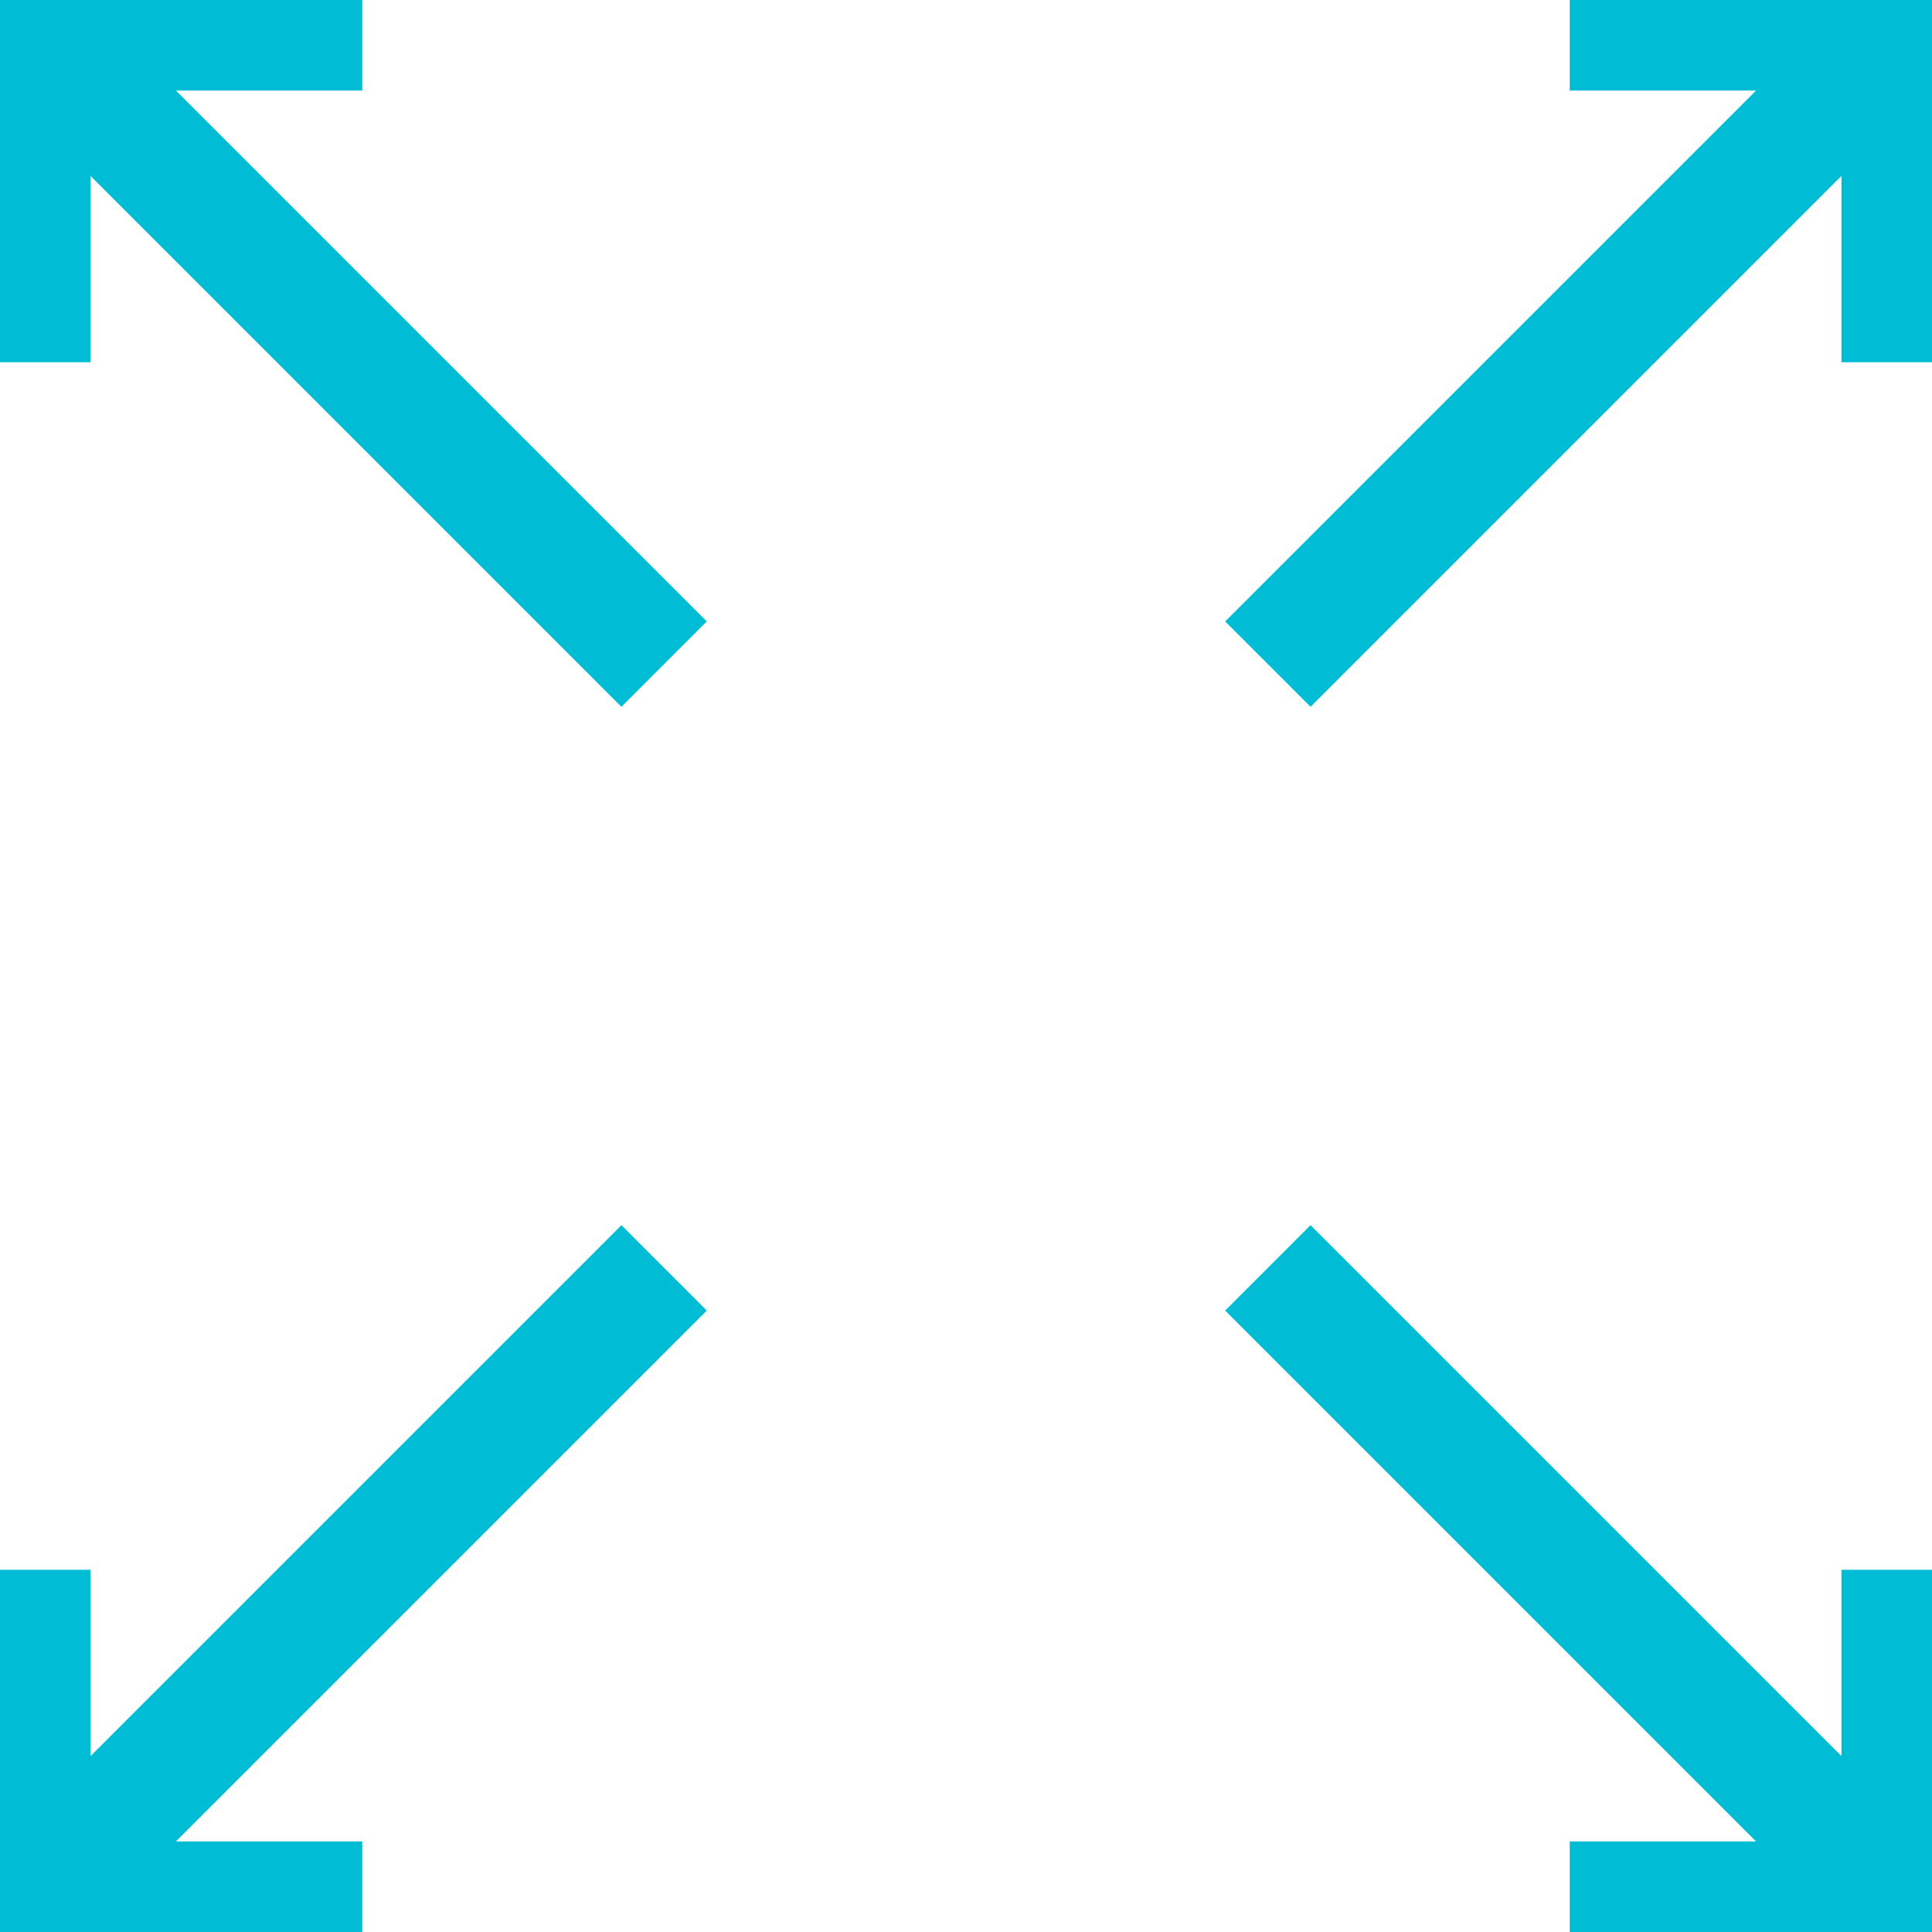
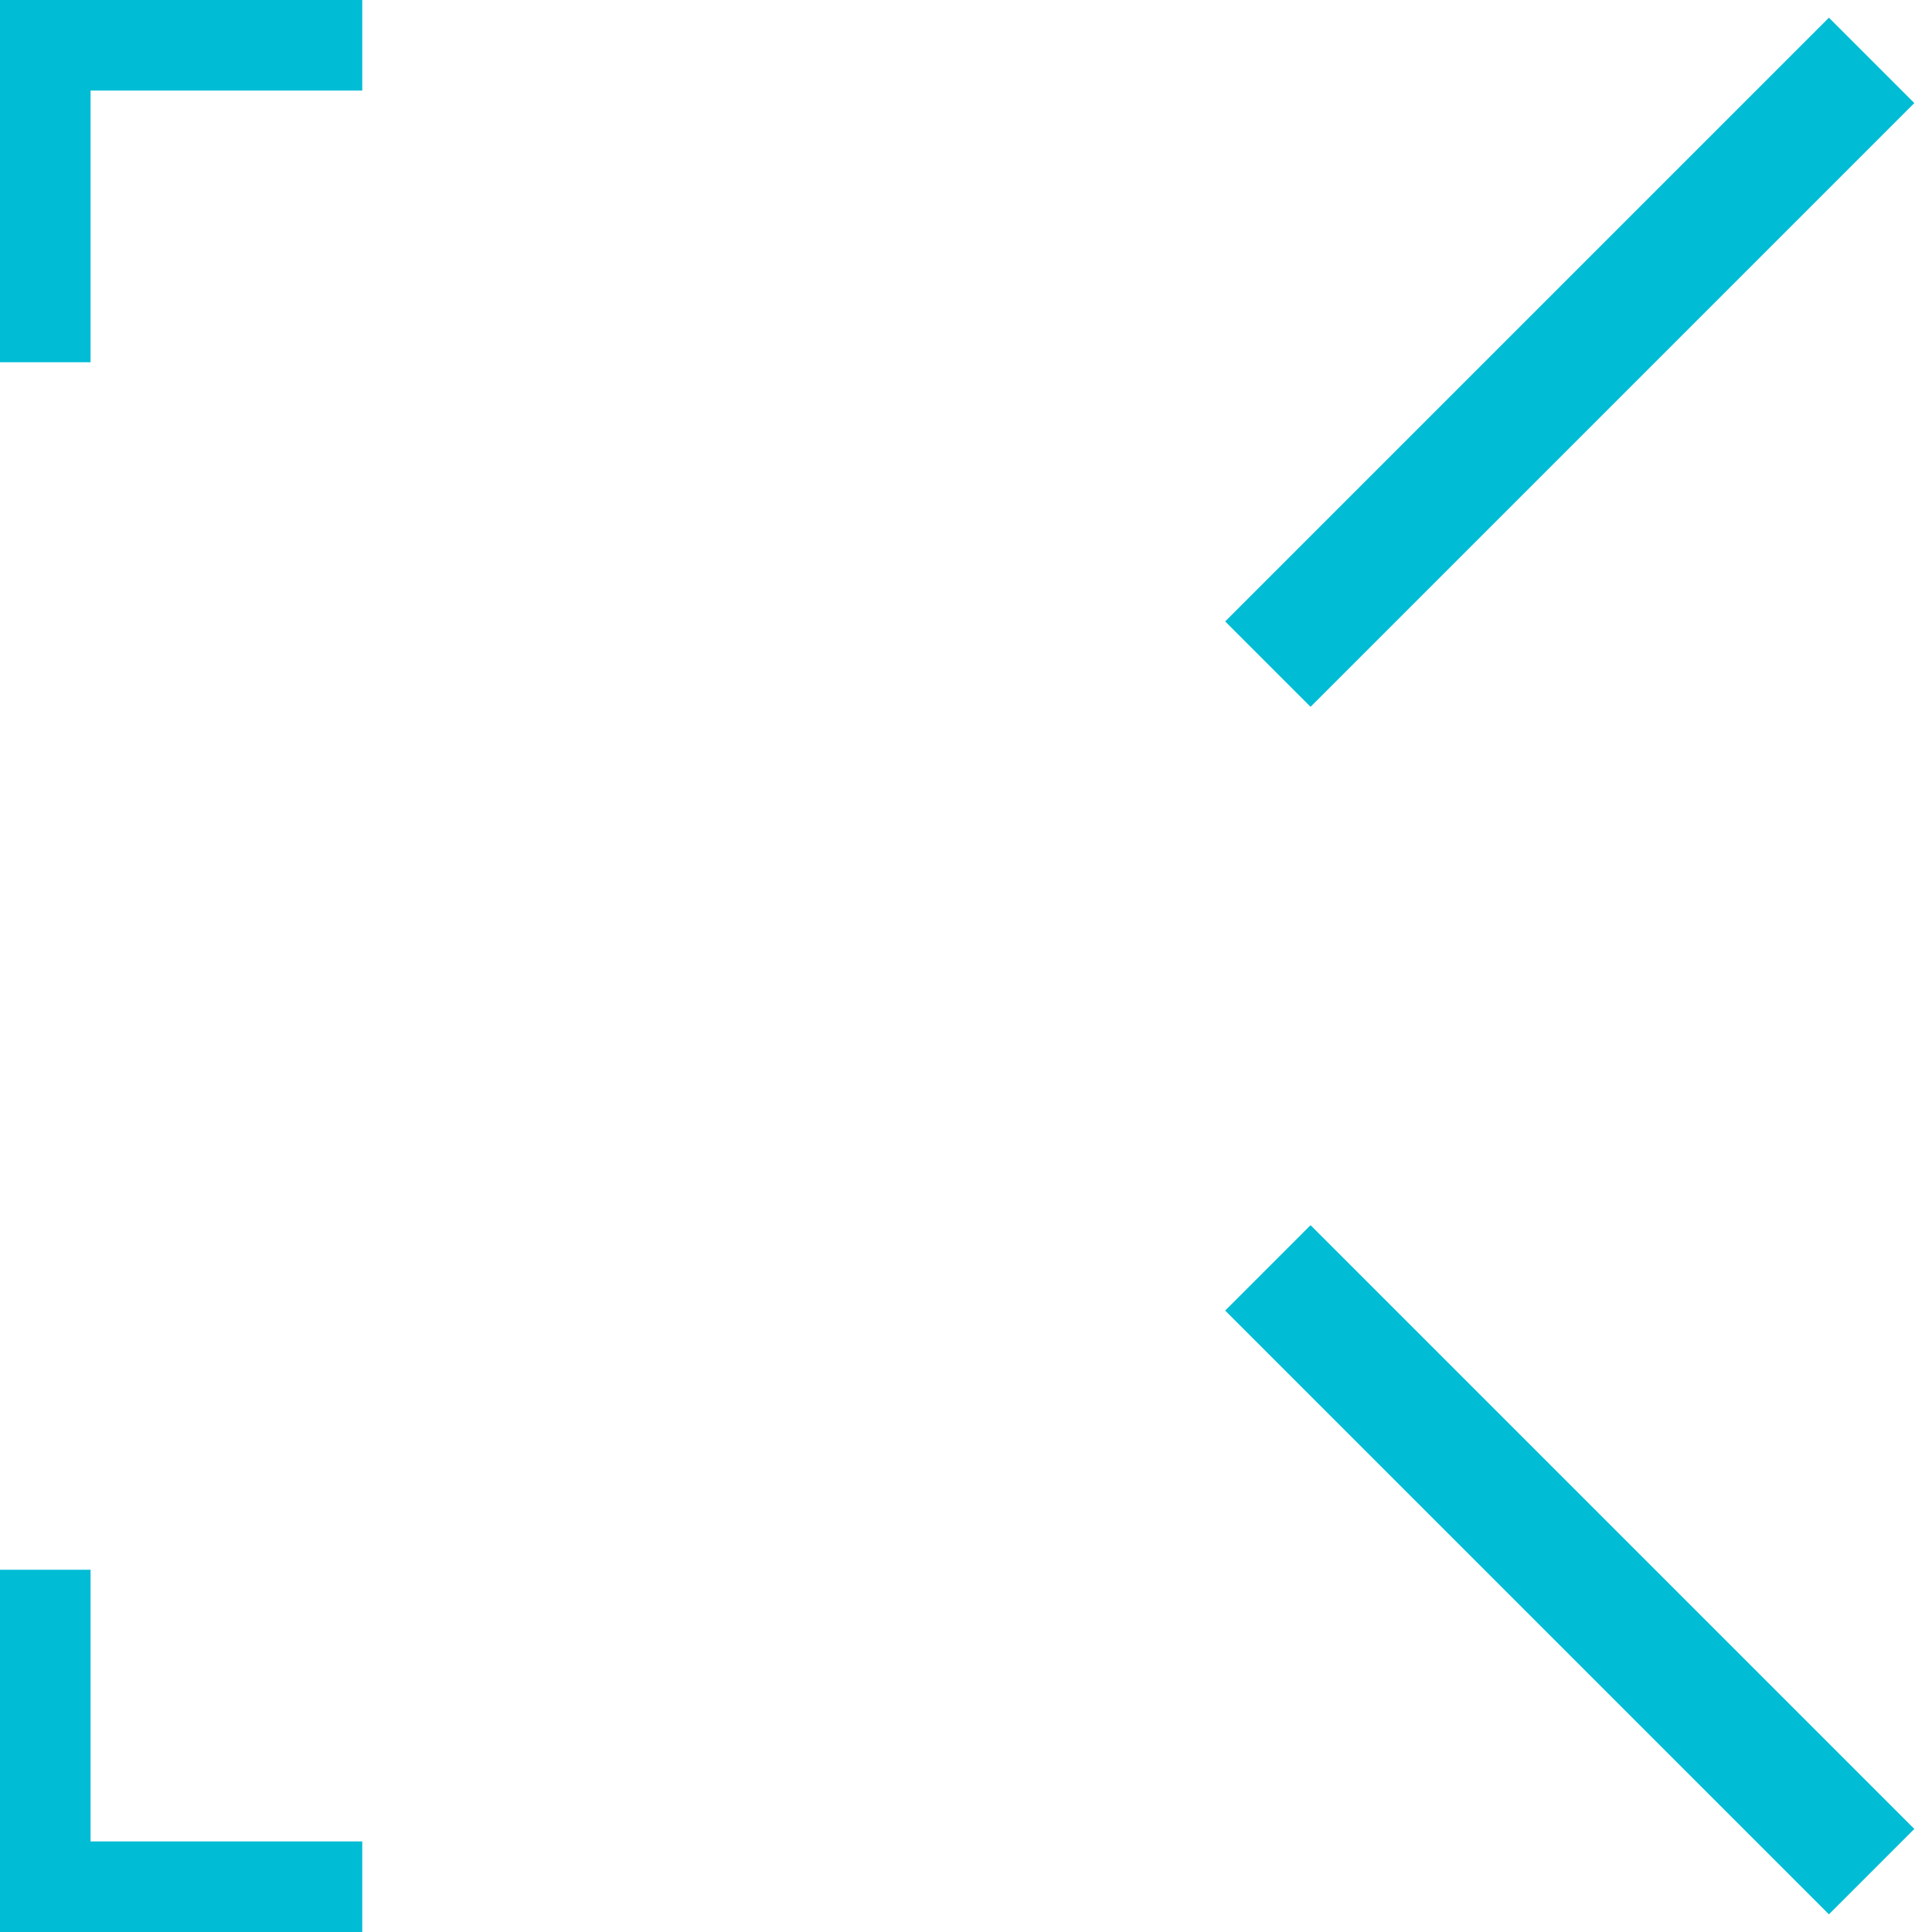
<svg xmlns="http://www.w3.org/2000/svg" id="Layer_1" x="0px" y="0px" viewBox="0 0 64 64" style="enable-background:new 0 0 64 64;" xml:space="preserve">
  <style type="text/css"> .st0{fill:none;stroke:#00BCD4;stroke-width:4;stroke-linejoin:bevel;stroke-miterlimit:10;} .st1{fill:none;stroke:#00BCD4;stroke-width:4;stroke-miterlimit:10;} </style>
  <g>
    <polyline class="st0" points="1,12 1,1 12,1 " />
    <polyline class="st0" points="12,63 1,63 1,52 " />
-     <polyline class="st0" points="63,52 63,63 52,63 " />
-     <polyline class="st0" points="52,1 63,1 63,12 " />
-     <line class="st1" x1="2" y1="2" x2="22" y2="22" />
    <line class="st1" x1="42" y1="42" x2="62" y2="62" />
-     <line class="st1" x1="2" y1="62" x2="22" y2="42" />
    <line class="st1" x1="42" y1="22" x2="62" y2="2" />
  </g>
</svg>